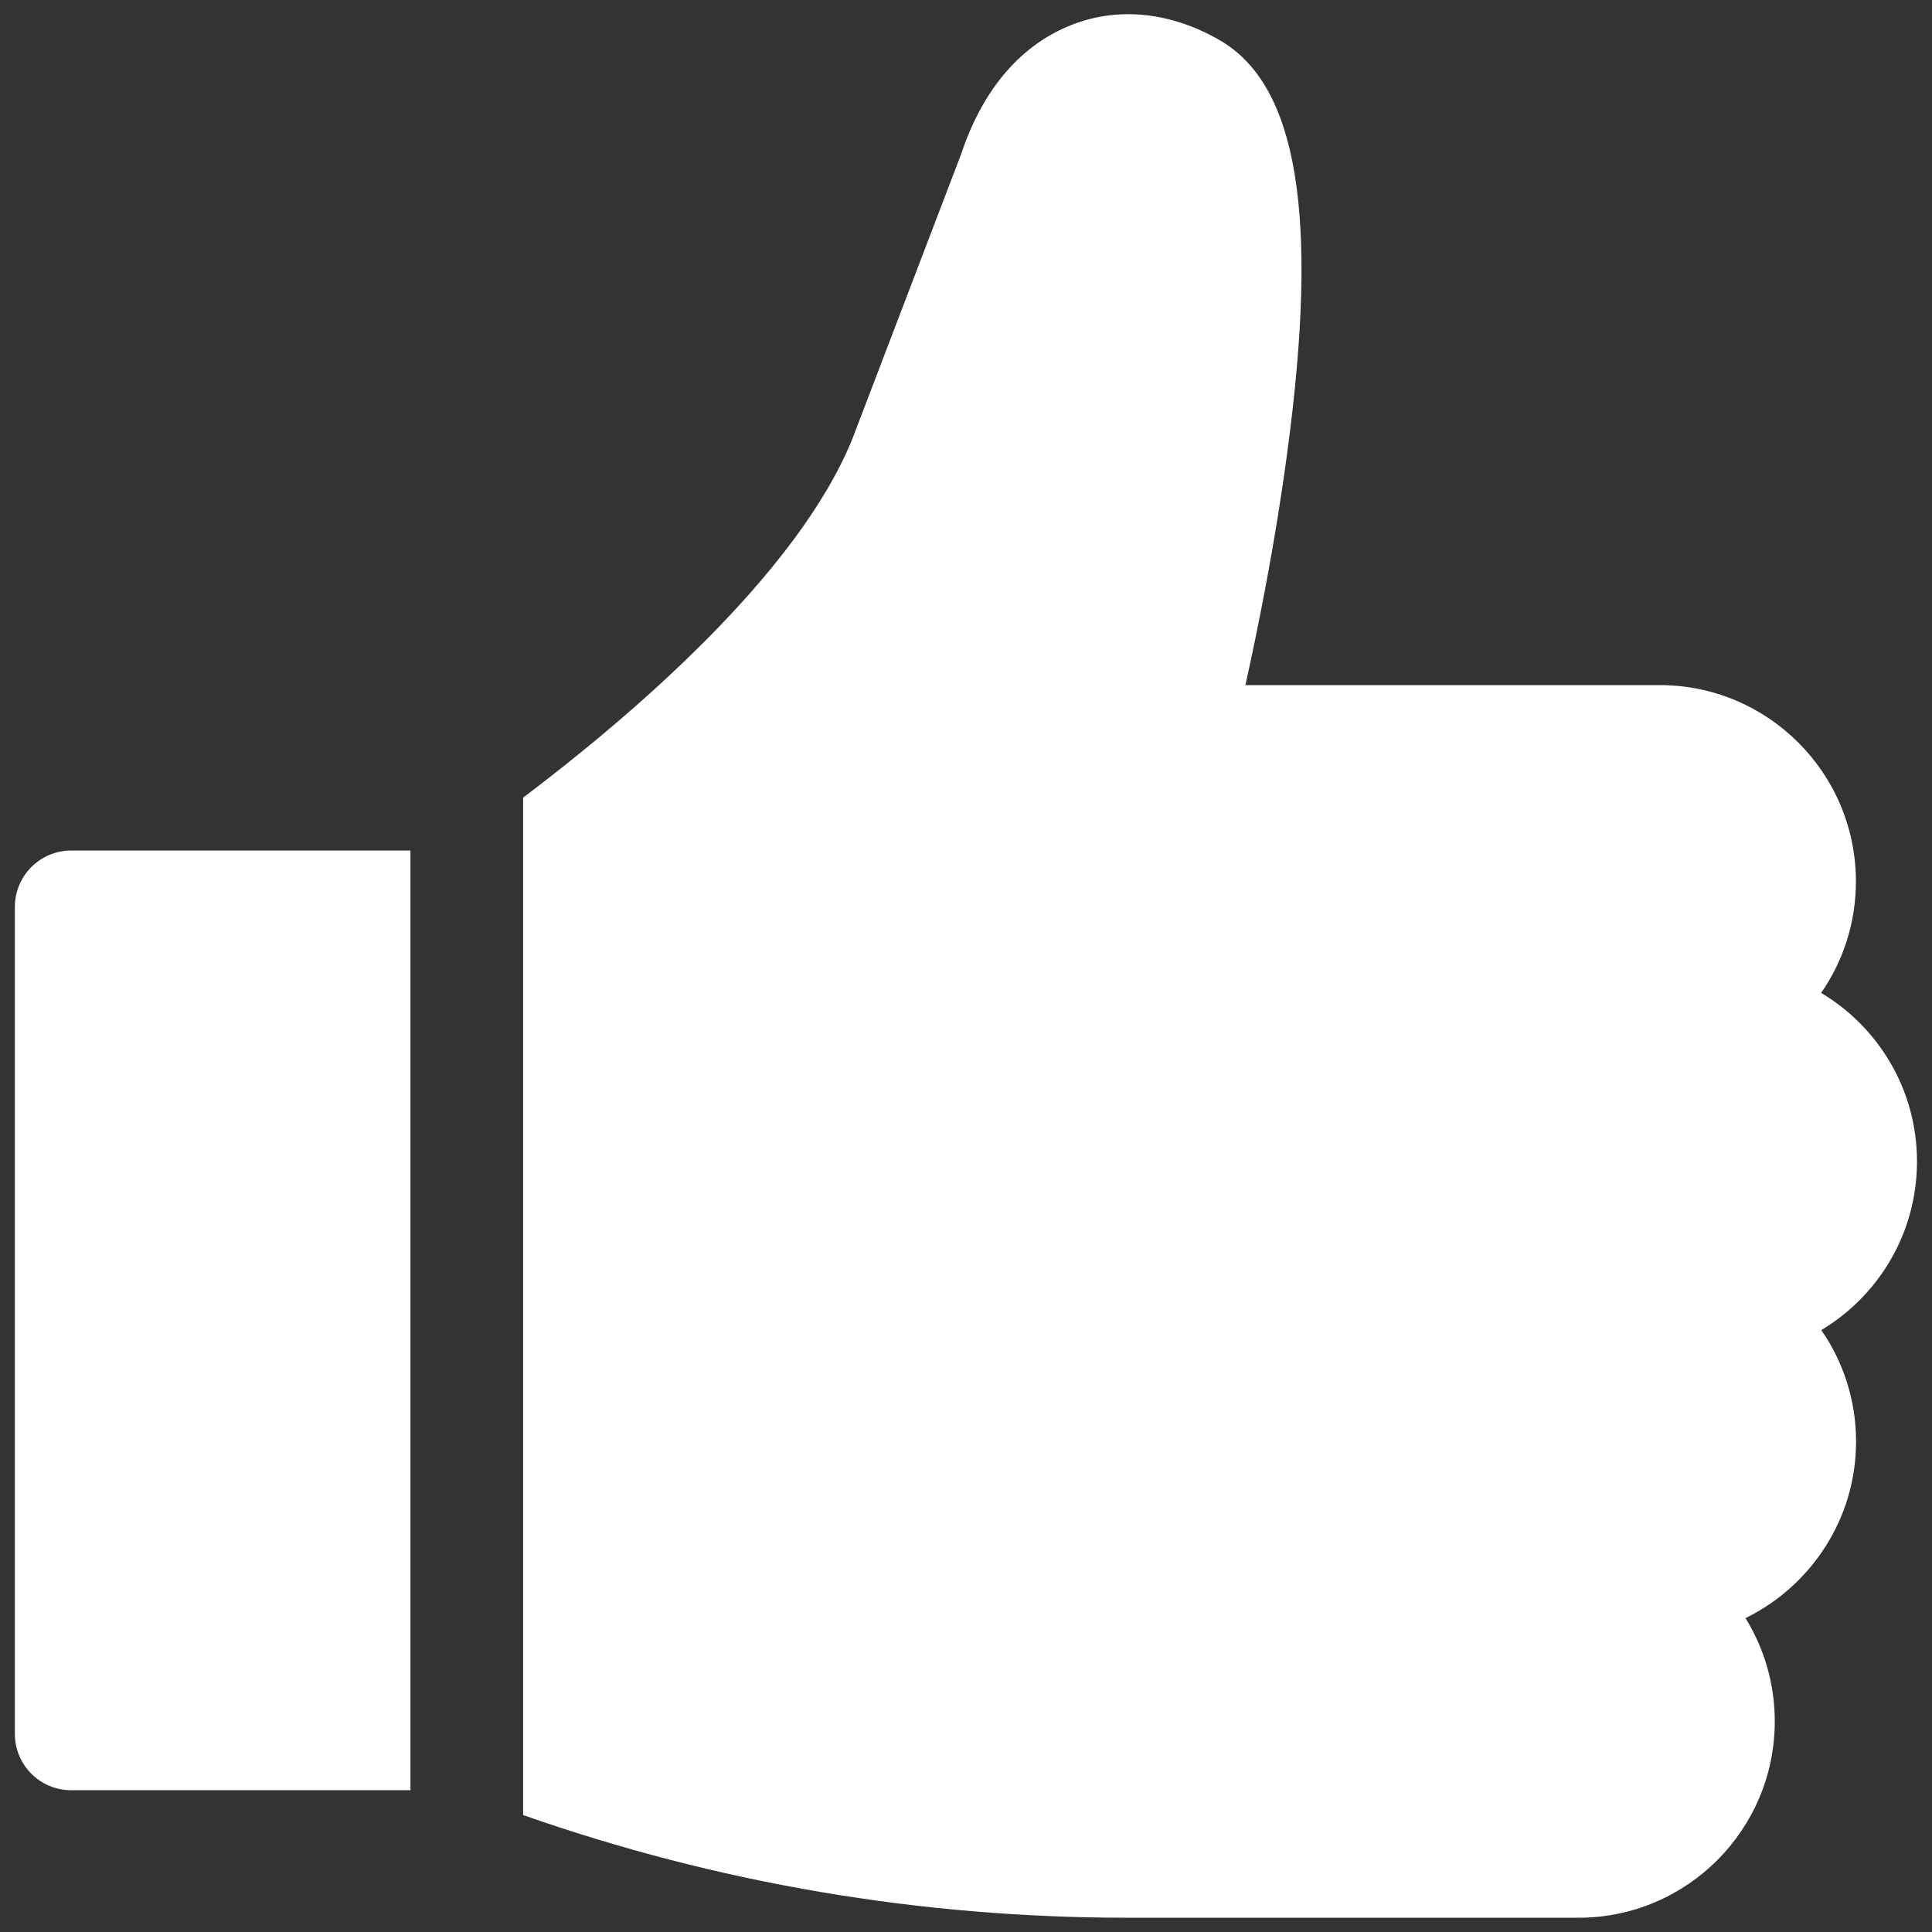
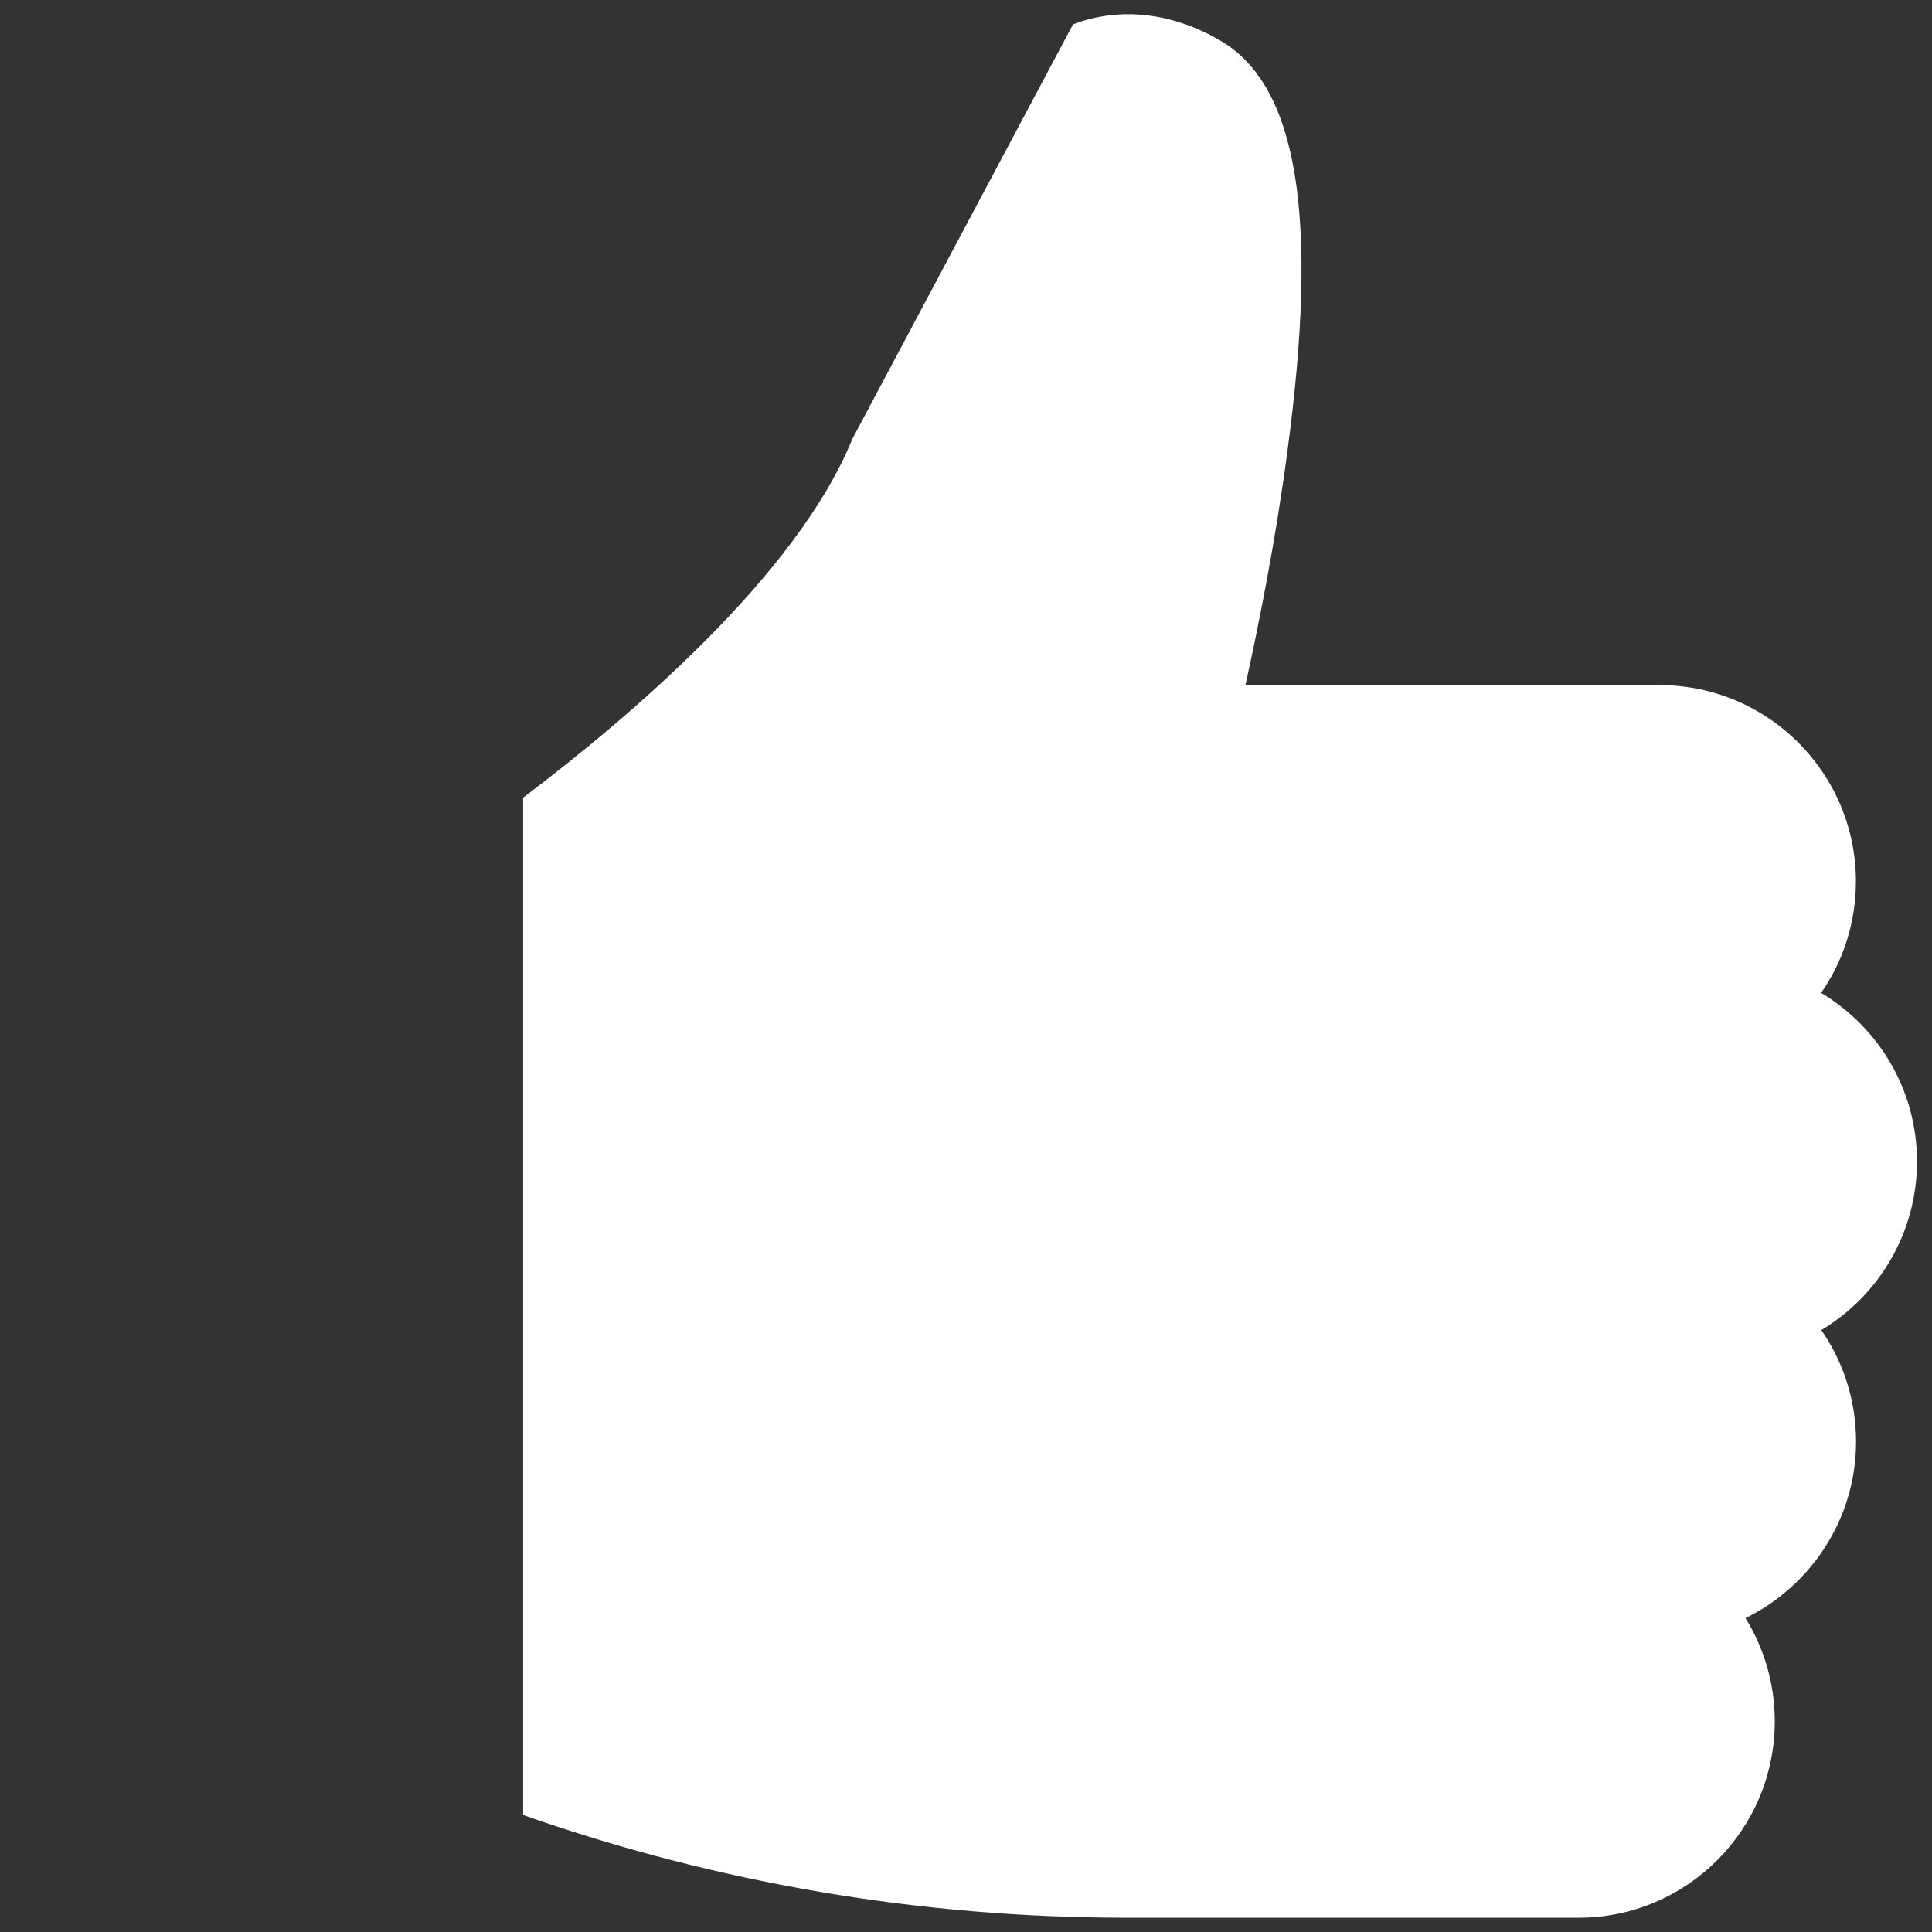
<svg xmlns="http://www.w3.org/2000/svg" version="1.1" id="Layer_1" x="0px" y="0px" width="13px" height="13px" viewBox="0 0 13 13" enable-background="new 0 0 13 13" xml:space="preserve">
  <rect x="0" y="0" width="13" height="13" fill="#333333" stroke="none" />
  <g>
    <g>
      <g>
-         <path fill="#FFFFFF" d="M0.479,5.723c-0.209,0-0.379,0.17-0.379,0.379v5.565c0,0.209,0.169,0.379,0.379,0.379h2.283V5.723H0.479z     " />
-       </g>
+         </g>
    </g>
    <g>
      <g>
-         <path fill="#FFFFFF" d="M12.899,7.815c0-0.481-0.258-0.903-0.645-1.134c0.148-0.213,0.234-0.472,0.234-0.75     c0-0.729-0.592-1.321-1.32-1.321H8.38c0.086-0.387,0.203-0.968,0.283-1.576c0.213-1.583,0.068-2.461-0.455-2.763     C7.884,0.083,7.532,0.044,7.22,0.164C6.979,0.255,6.653,0.481,6.468,1.035L5.735,2.954C5.363,3.871,4.226,4.834,3.52,5.367v6.846     c1.308,0.459,2.672,0.691,4.065,0.691h3.037c0.729,0,1.32-0.593,1.32-1.321c0-0.255-0.072-0.493-0.197-0.695     c0.439-0.215,0.744-0.667,0.744-1.188c0-0.278-0.086-0.537-0.234-0.75C12.642,8.718,12.899,8.296,12.899,7.815z" />
+         <path fill="#FFFFFF" d="M12.899,7.815c0-0.481-0.258-0.903-0.645-1.134c0.148-0.213,0.234-0.472,0.234-0.75     c0-0.729-0.592-1.321-1.32-1.321H8.38c0.086-0.387,0.203-0.968,0.283-1.576c0.213-1.583,0.068-2.461-0.455-2.763     C7.884,0.083,7.532,0.044,7.22,0.164L5.735,2.954C5.363,3.871,4.226,4.834,3.52,5.367v6.846     c1.308,0.459,2.672,0.691,4.065,0.691h3.037c0.729,0,1.32-0.593,1.32-1.321c0-0.255-0.072-0.493-0.197-0.695     c0.439-0.215,0.744-0.667,0.744-1.188c0-0.278-0.086-0.537-0.234-0.75C12.642,8.718,12.899,8.296,12.899,7.815z" />
      </g>
    </g>
  </g>
</svg>